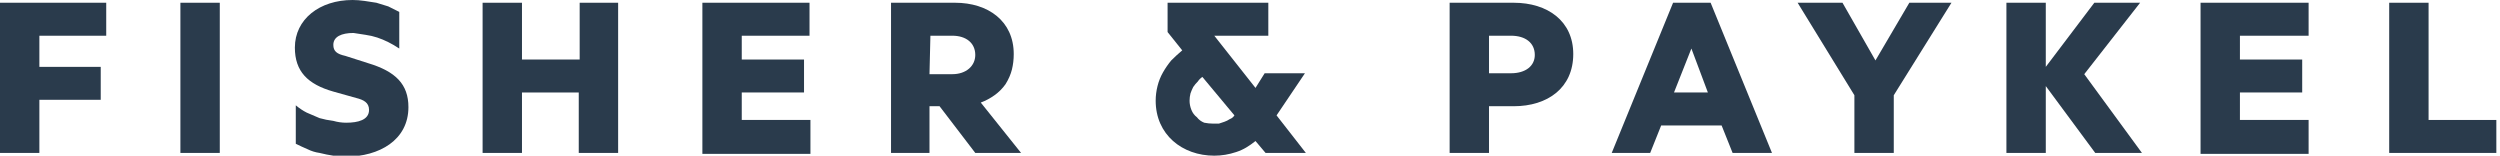
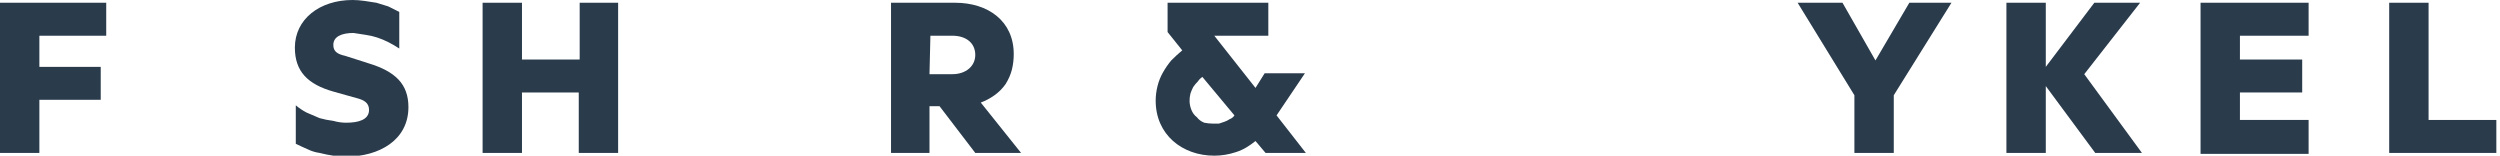
<svg xmlns="http://www.w3.org/2000/svg" viewBox="0 0 273 17" width="273" height="17">
  <path fill="#2a3b4c" d="m0 16.7v-16.4h11.6v3.6h-7.3v3.4h6.7v3.6h-6.7v5.8z" />
-   <path fill="#2a3b4c" d="m24 16.7h-4.3v-16.4h4.3z" />
  <path fill="#2a3b4c" d="m32.3 11.5q0.6 0.5 1.2 0.8 0.7 0.3 1.4 0.6 0.7 0.2 1.5 0.3 0.7 0.2 1.4 0.2c1.3 0 2.5-0.3 2.5-1.4 0-0.8-0.6-1.1-1.4-1.3l-2.5-0.7c-2.8-0.8-4.2-2.2-4.2-4.8 0-3.1 2.7-5.2 6.3-5.2q0.6 0 1.3 0.1 0.7 0.1 1.3 0.2 0.6 0.2 1.3 0.4 0.6 0.3 1.2 0.6v4q-0.6-0.4-1.2-0.7-0.6-0.3-1.2-0.5-0.6-0.2-1.3-0.3-0.7-0.1-1.3-0.2c-1.3 0-2.2 0.4-2.2 1.3 0 0.7 0.4 1 1.3 1.2l2.5 0.8c3 0.9 4.4 2.3 4.4 4.8 0 3.6-3.2 5.4-6.8 5.4q-0.7 0-1.4-0.1-0.7-0.1-1.5-0.3-0.7-0.1-1.3-0.4-0.7-0.3-1.3-0.6z" />
  <path fill="#2a3b4c" d="m67.5 0.3v16.4h-4.3v-6.6h-6.2v6.6h-4.3v-16.4h4.3v6.2h6.3v-6.2z" />
-   <path fill="#2a3b4c" d="m88.4 0.3v3.6h-7.4v2.6h6.8v3.6h-6.8v3h7.5v3.7h-11.8v-16.5z" />
  <path fill="#2a3b4c" fill-rule="evenodd" d="m97.3 0.3h7c3.6 0 6.4 2 6.4 5.6q0 0.9-0.2 1.7-0.2 0.8-0.7 1.6-0.5 0.7-1.2 1.2-0.7 0.5-1.5 0.8l4.4 5.5h-5l-3.9-5.1h-1.1v5.1h-4.2zm4.2 7.8h2.5c1.5 0 2.5-0.9 2.5-2.1 0-1.3-1-2.1-2.5-2.1h-2.4z" />
  <path fill="#2a3b4c" fill-rule="evenodd" d="m137.1 15.4q-0.5 0.4-1 0.7-0.5 0.3-1.1 0.5-0.6 0.2-1.2 0.3-0.6 0.1-1.2 0.1c-3.5 0-6.4-2.3-6.4-6q0-0.8 0.2-1.6 0.2-0.8 0.6-1.5 0.4-0.7 0.9-1.3 0.6-0.6 1.2-1.1l-1.6-2v-3.2h11v3.6h-5.9l4.5 5.7 1-1.6h4.4l-3.1 4.6 3.2 4.1h-4.4zm-2.3-2.8l-3.5-4.2q-0.3 0.2-0.5 0.5-0.3 0.3-0.5 0.6-0.2 0.4-0.3 0.7-0.1 0.4-0.1 0.8 0 0.5 0.2 1 0.2 0.5 0.6 0.8 0.3 0.4 0.8 0.6 0.5 0.1 1 0.1 0.3 0 0.6 0 0.3-0.1 0.6-0.2 0.3-0.1 0.6-0.3 0.3-0.1 0.5-0.4z" />
-   <path fill="#2a3b4c" fill-rule="evenodd" d="m162.6 16.7h-4.3v-16.4h7c3.7 0 6.5 2 6.5 5.6 0 3.7-2.8 5.7-6.5 5.7h-2.7zm0-8.7h2.4c1.6 0 2.6-0.8 2.6-2 0-1.3-1-2.1-2.6-2.1h-2.4z" />
-   <path fill="#2a3b4c" fill-rule="evenodd" d="m188 13.7h-6.6l-1.2 3h-4.2l6.7-16.4h4.1l6.7 16.4h-4.3zm-5.2-3.6h3.7l-1.8-4.8z" />
-   <path fill="#2a3b4c" d="m202.5 16.7v-6.3l-6.2-10.1h4.9l3.6 6.3 3.7-6.3h4.6l-6.3 10.1v6.3z" />
+   <path fill="#2a3b4c" d="m202.5 16.7v-6.3l-6.2-10.1h4.9l3.6 6.3 3.7-6.3h4.6l-6.3 10.1v6.3" />
  <path fill="#2a3b4c" d="m223.4 7.3l5.3-7h5l-6.1 7.8 6.3 8.6h-5.1l-5.4-7.3v7.3h-4.3v-16.4h4.3z" />
  <path fill="#2a3b4c" d="m252.1 0.3v3.6h-7.5v2.6h6.8v3.6h-6.8v3h7.5v3.7h-11.8v-16.5z" />
  <path fill="#2a3b4c" d="m260.9 0.3h4.3v12.8h7.4v3.6h-11.7z" />
</svg>